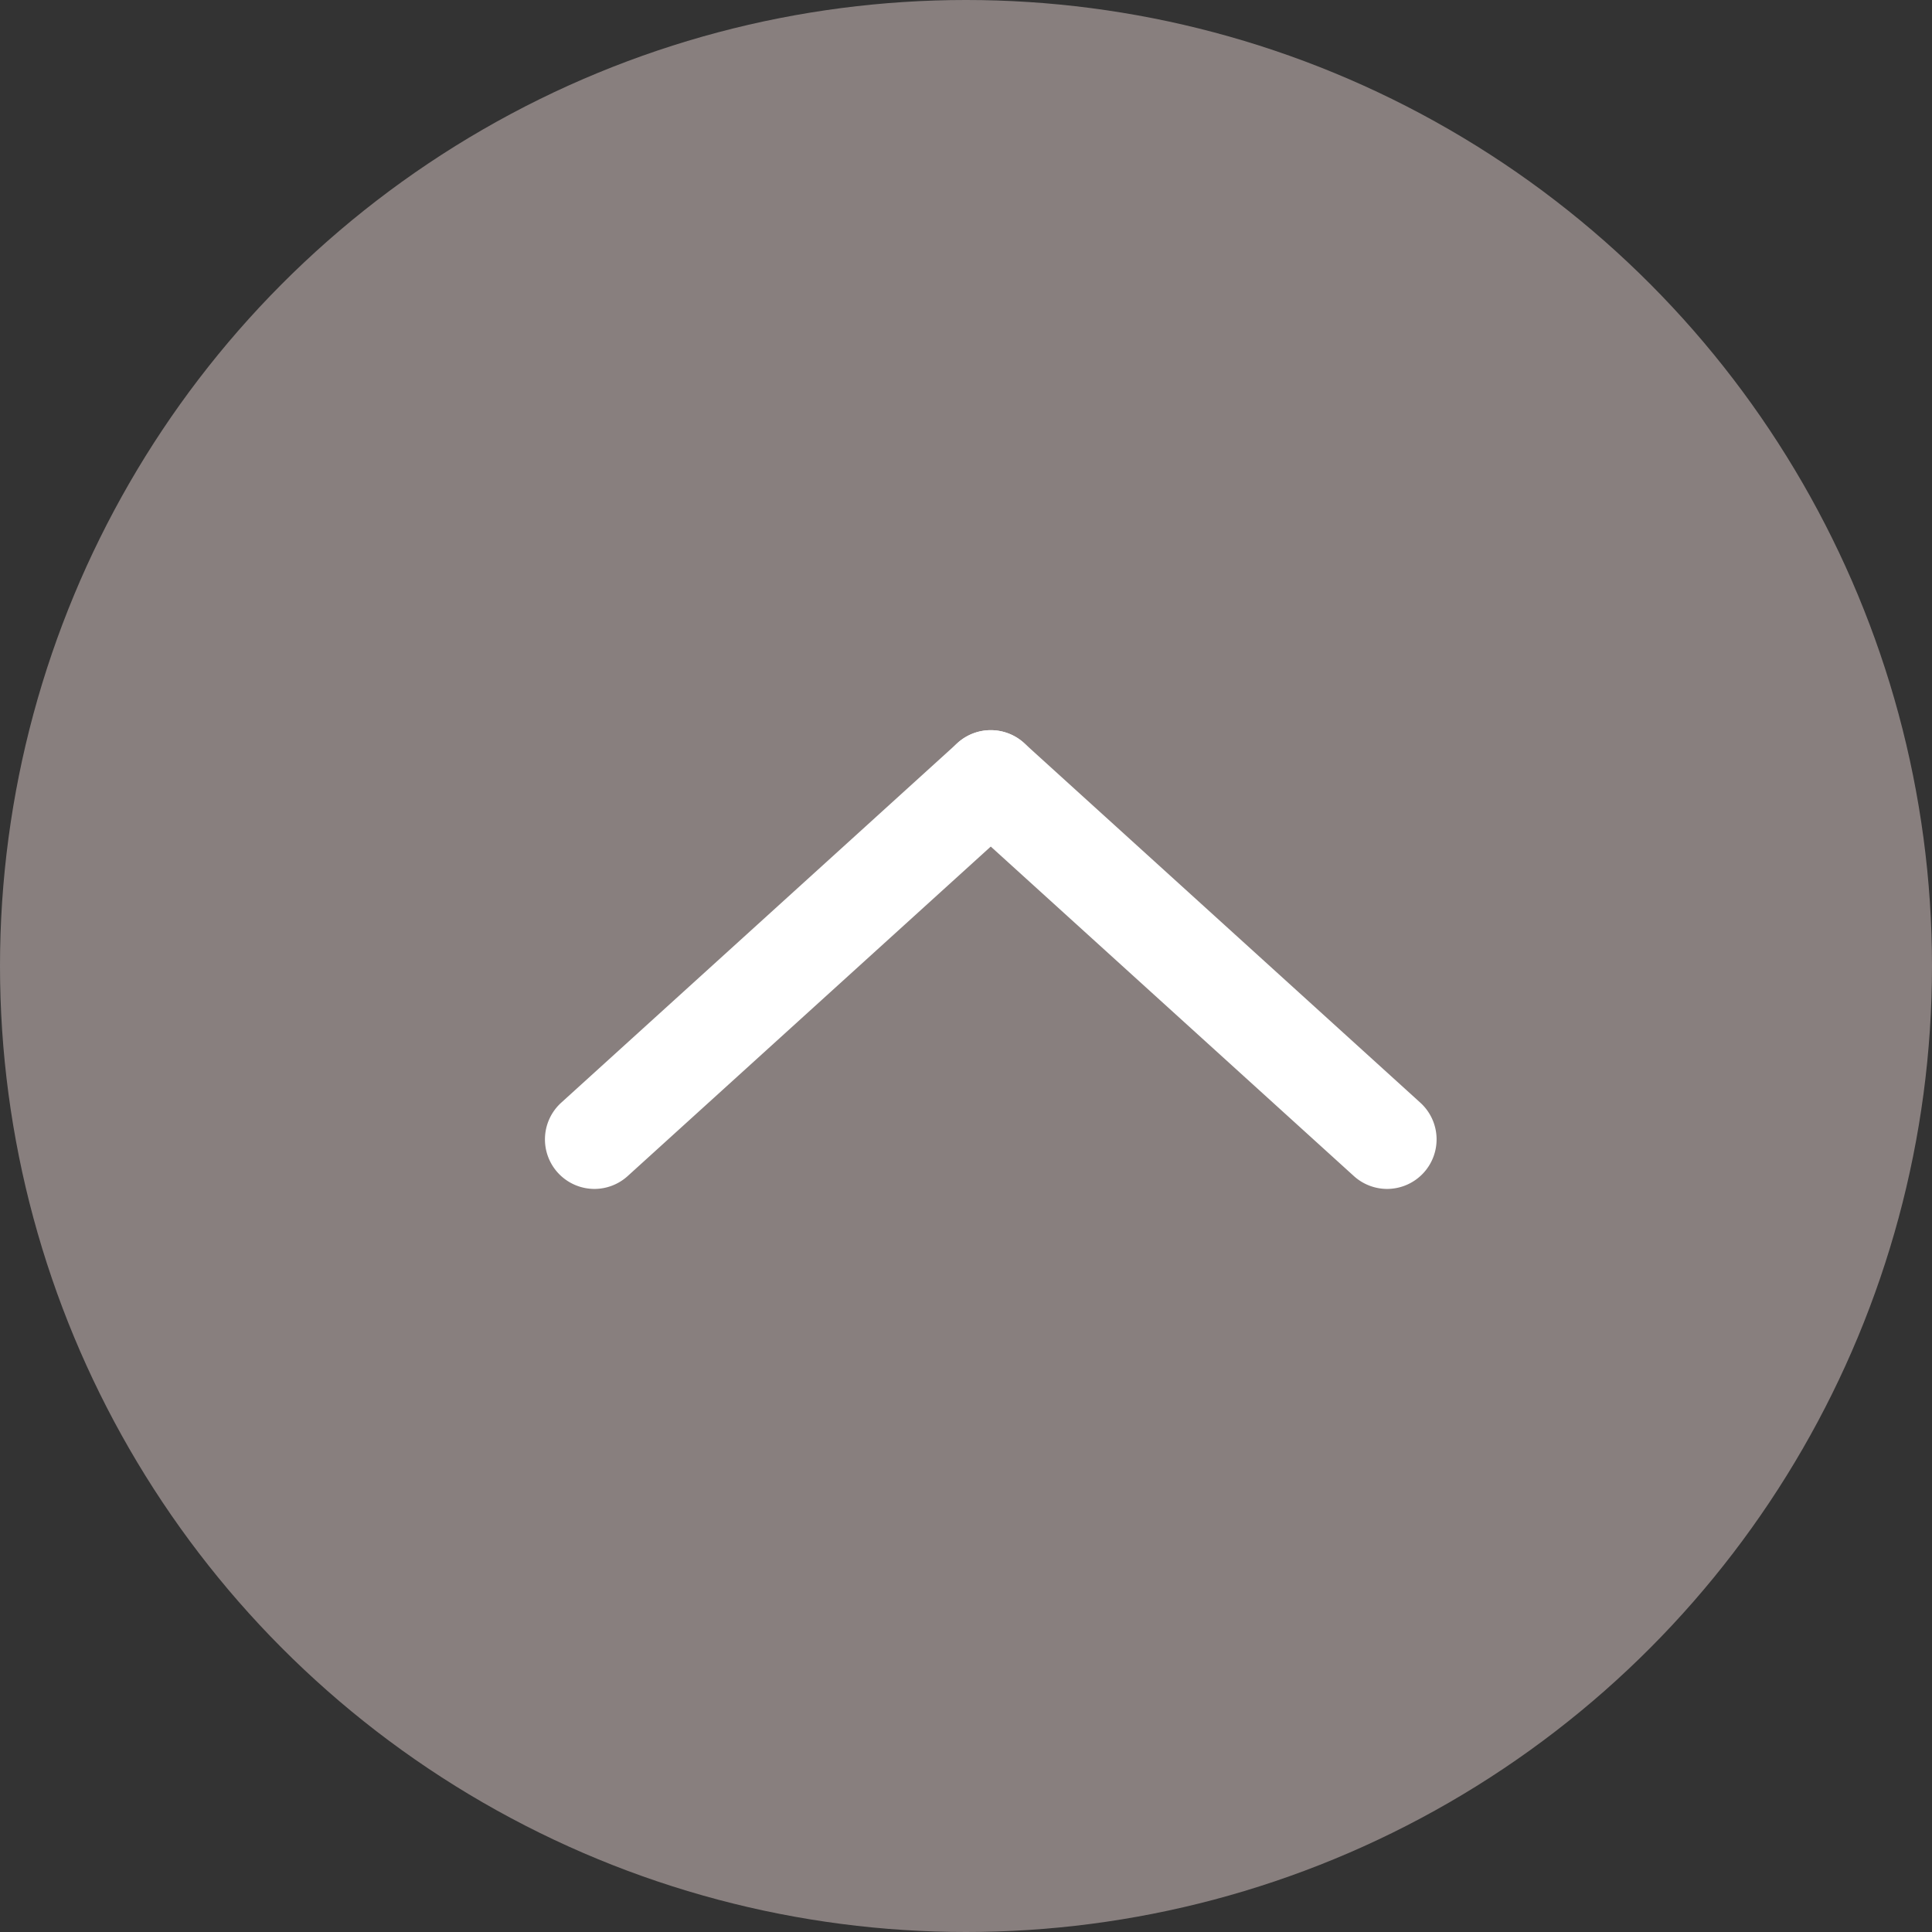
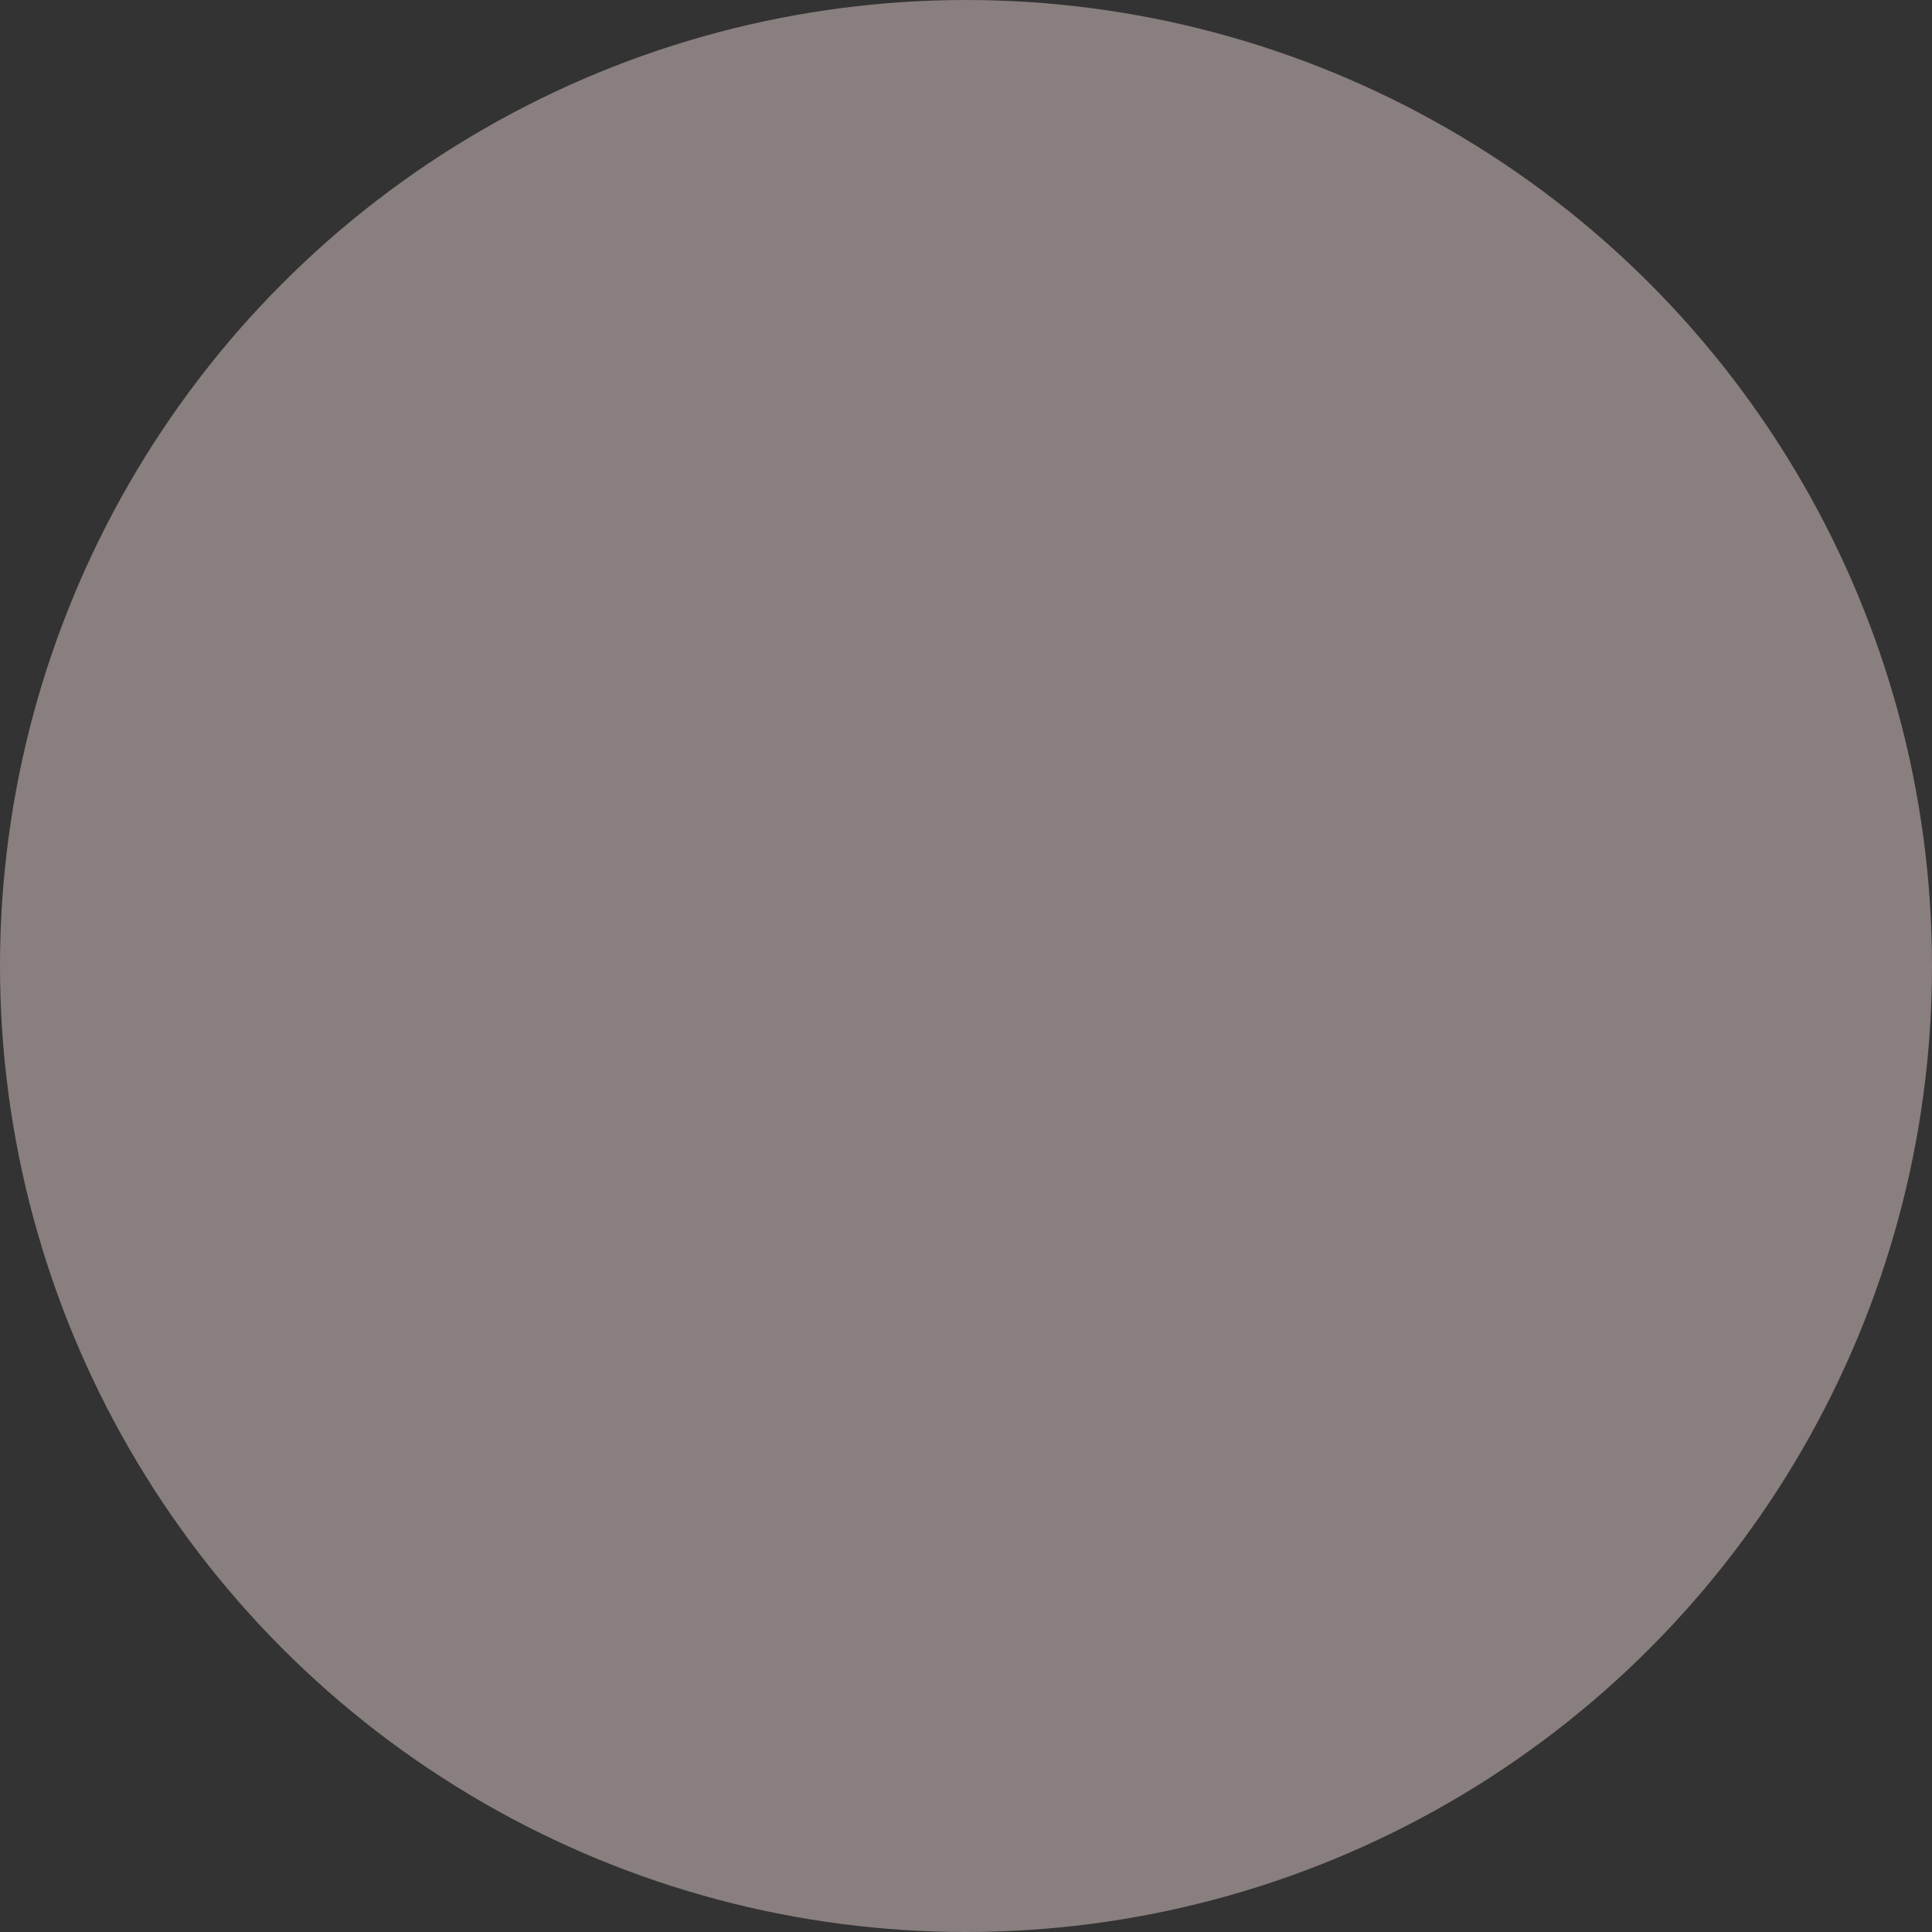
<svg xmlns="http://www.w3.org/2000/svg" id="グループ_319" data-name="グループ 319" width="39" height="39" viewBox="0 0 39 39">
  <rect x="0" y="0" width="39" height="39" fill="#333333" stroke="none" />
  <circle id="楕円形_46" data-name="楕円形 46" cx="19.5" cy="19.5" r="19.5" fill="#887f7e" />
  <g id="グループ_318" data-name="グループ 318" transform="translate(12 15.739)">
-     <path id="線_32" data-name="線 32" d="M0,8.261A1,1,0,0,1-.74,7.933,1,1,0,0,1-.672,6.521l8-7.261A1,1,0,0,1,8.74-.672,1,1,0,0,1,8.672.74L.672,8A1,1,0,0,1,0,8.261Z" fill="#fff" />
-     <path id="線_33" data-name="線 33" d="M8,8.261A1,1,0,0,1,7.328,8L-.672.74A1,1,0,0,1-.74-.672,1,1,0,0,1,.672-.74l8,7.261A1,1,0,0,1,8,8.261Z" transform="translate(8)" fill="#fff" />
-   </g>
+     </g>
</svg>